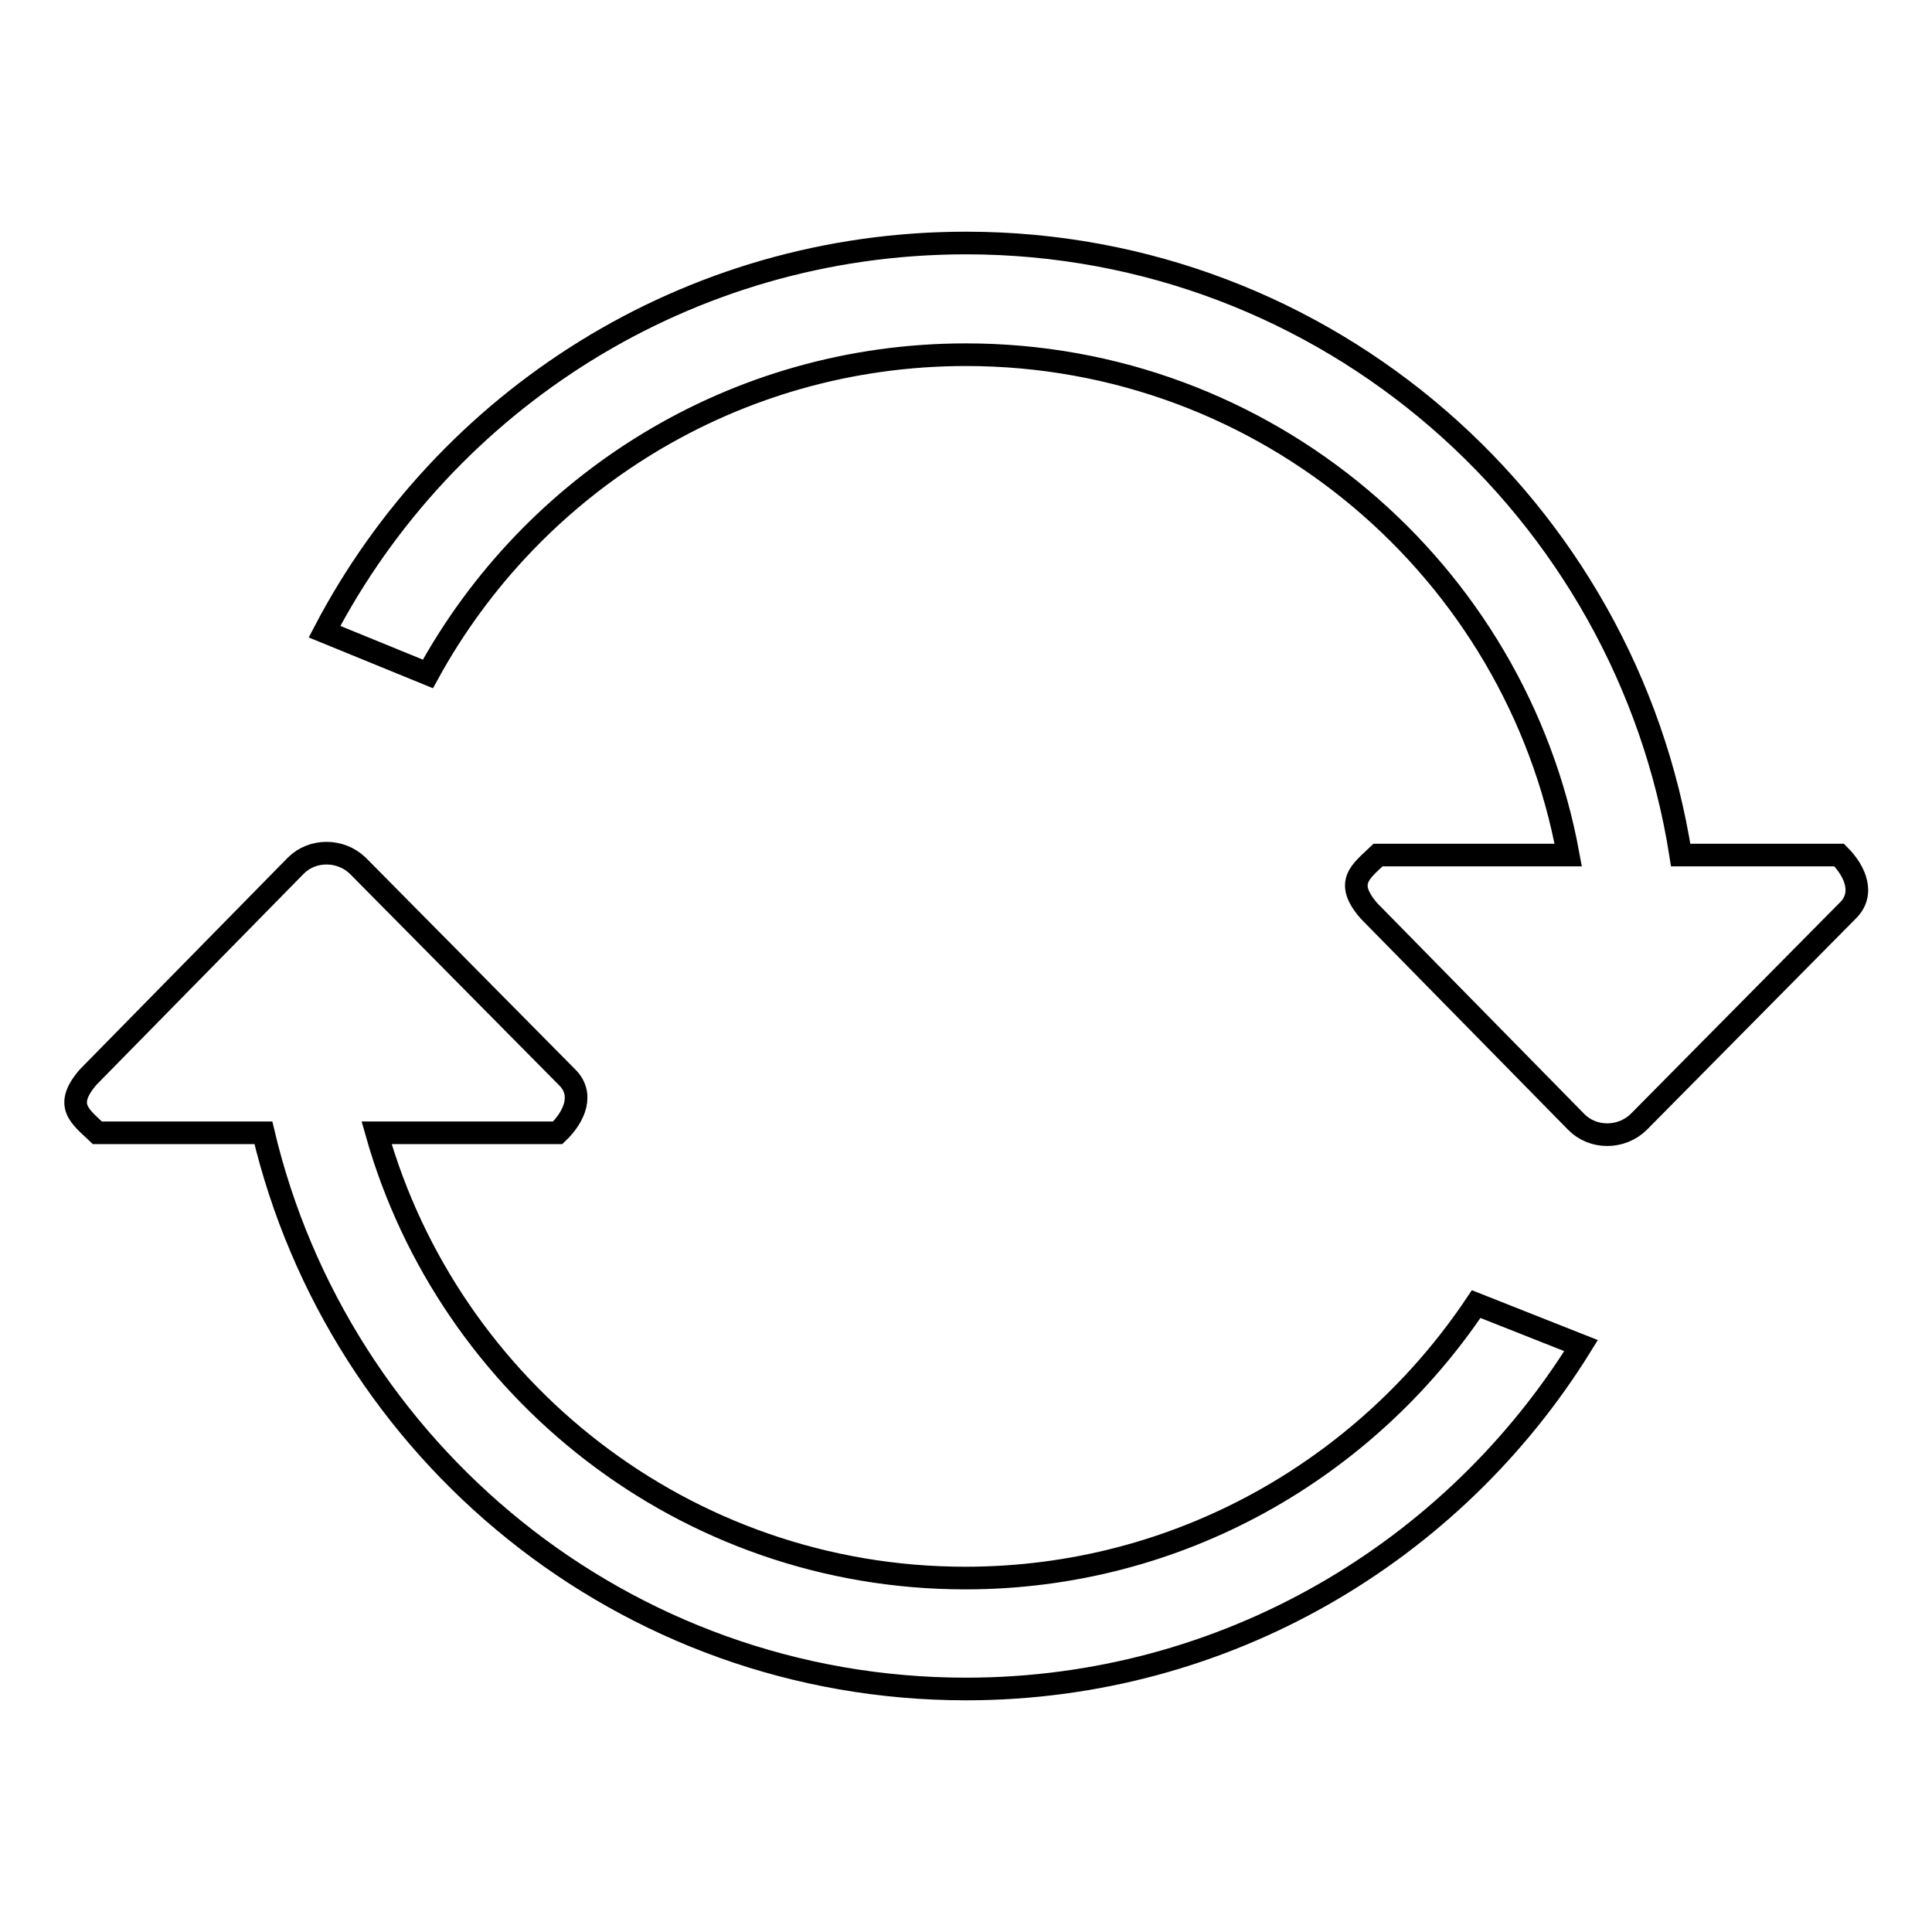
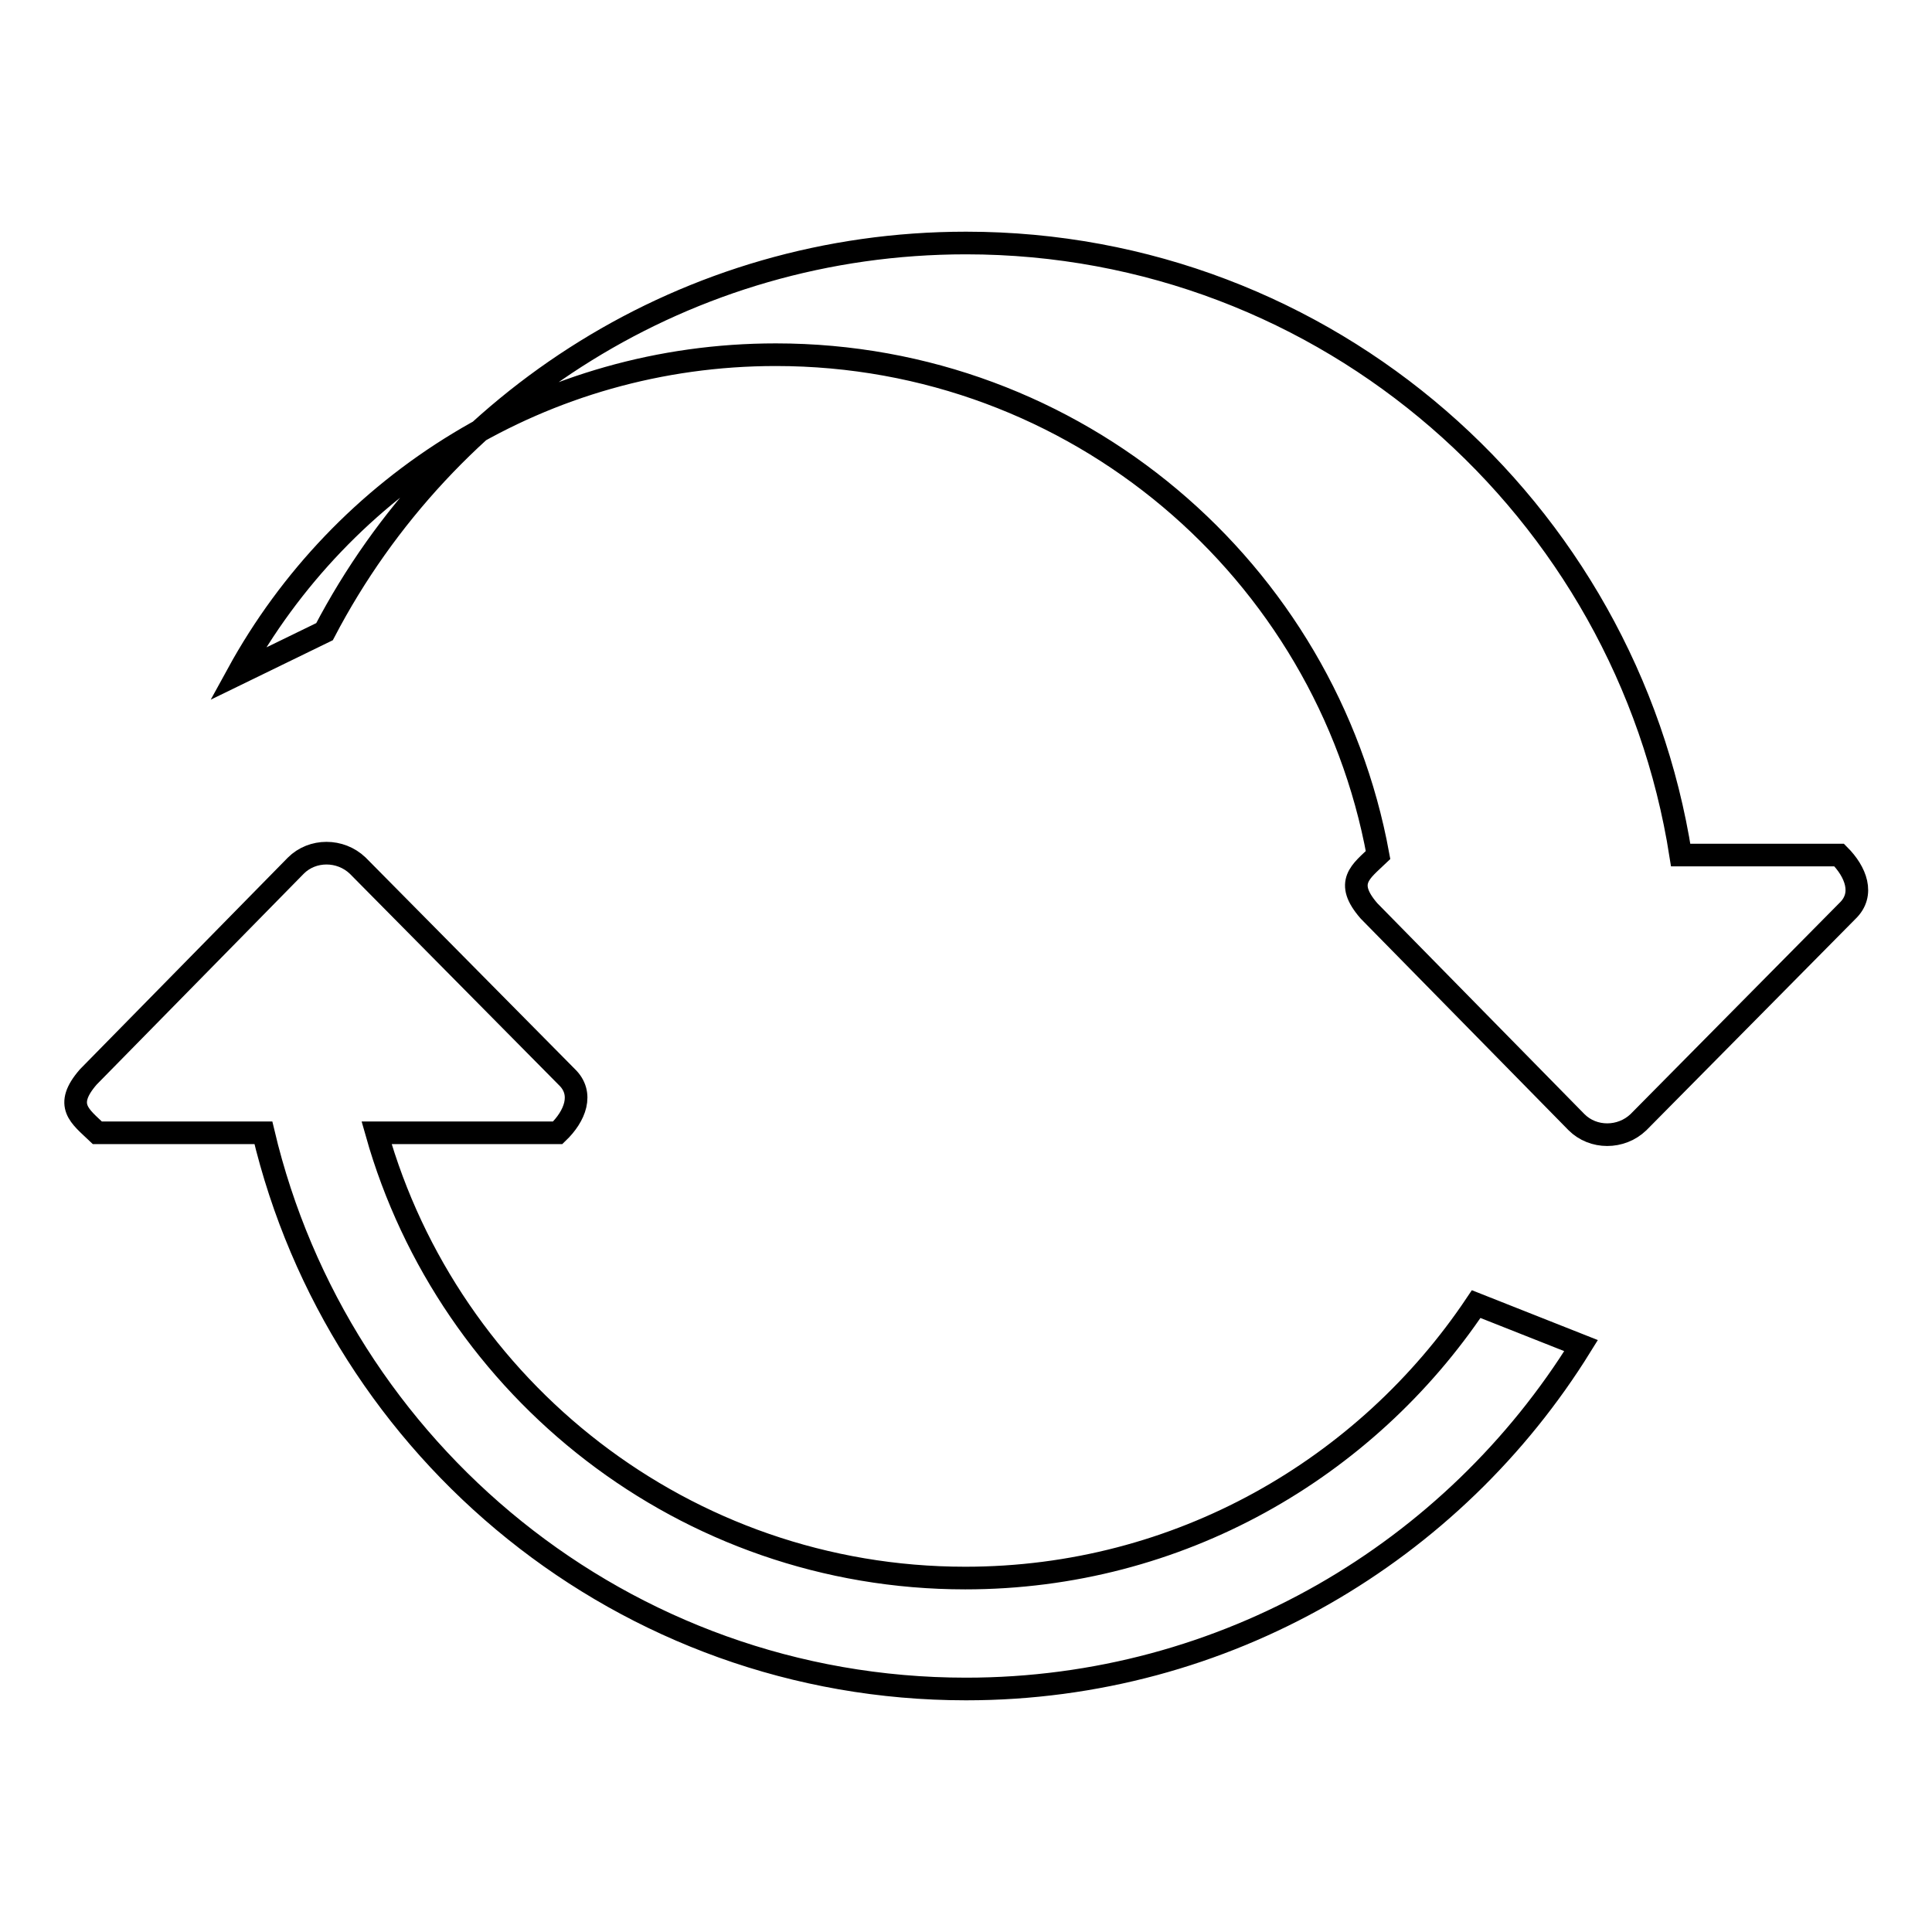
<svg xmlns="http://www.w3.org/2000/svg" version="1.1" x="0px" y="0px" viewBox="0 0 256 256" enable-background="new 0 0 256 256" xml:space="preserve">
  <g>
-     <path stroke-width="3" fill-opacity="0" stroke="#000000" d="M244.8,120.7l-27.7,28c-2.3,2.2-6,2.2-8.2,0l-27.5-28c-3.3-3.8-1.1-5.2,1.2-7.4h25.2 c-6.9-37.7-40-66.3-79.8-66.3c-30.8,0-57.5,17.1-71.3,42.3L43,83.7c16-30.6,48-51.5,85-51.5c47.9,0,87.5,35.2,94.7,81.1h21 C245.9,115.5,247.1,118.5,244.8,120.7z M47.4,114.7l27.7,28c2.3,2.2,1.1,5.2-1.2,7.4h-24c9.6,34,40.9,59,78,59 c28.3,0,53.1-14.5,67.7-36.3l13.9,5.5c-16.9,27.3-47.1,45.5-81.5,45.5c-45.3,0-83.1-31.5-93.1-73.7h-22c-2.3-2.2-4.5-3.6-1.2-7.4 l27.5-28C41.4,112.5,45.1,112.5,47.4,114.7z" />
+     <path stroke-width="3" fill-opacity="0" stroke="#000000" d="M244.8,120.7l-27.7,28c-2.3,2.2-6,2.2-8.2,0l-27.5-28c-3.3-3.8-1.1-5.2,1.2-7.4c-6.9-37.7-40-66.3-79.8-66.3c-30.8,0-57.5,17.1-71.3,42.3L43,83.7c16-30.6,48-51.5,85-51.5c47.9,0,87.5,35.2,94.7,81.1h21 C245.9,115.5,247.1,118.5,244.8,120.7z M47.4,114.7l27.7,28c2.3,2.2,1.1,5.2-1.2,7.4h-24c9.6,34,40.9,59,78,59 c28.3,0,53.1-14.5,67.7-36.3l13.9,5.5c-16.9,27.3-47.1,45.5-81.5,45.5c-45.3,0-83.1-31.5-93.1-73.7h-22c-2.3-2.2-4.5-3.6-1.2-7.4 l27.5-28C41.4,112.5,45.1,112.5,47.4,114.7z" />
  </g>
</svg>